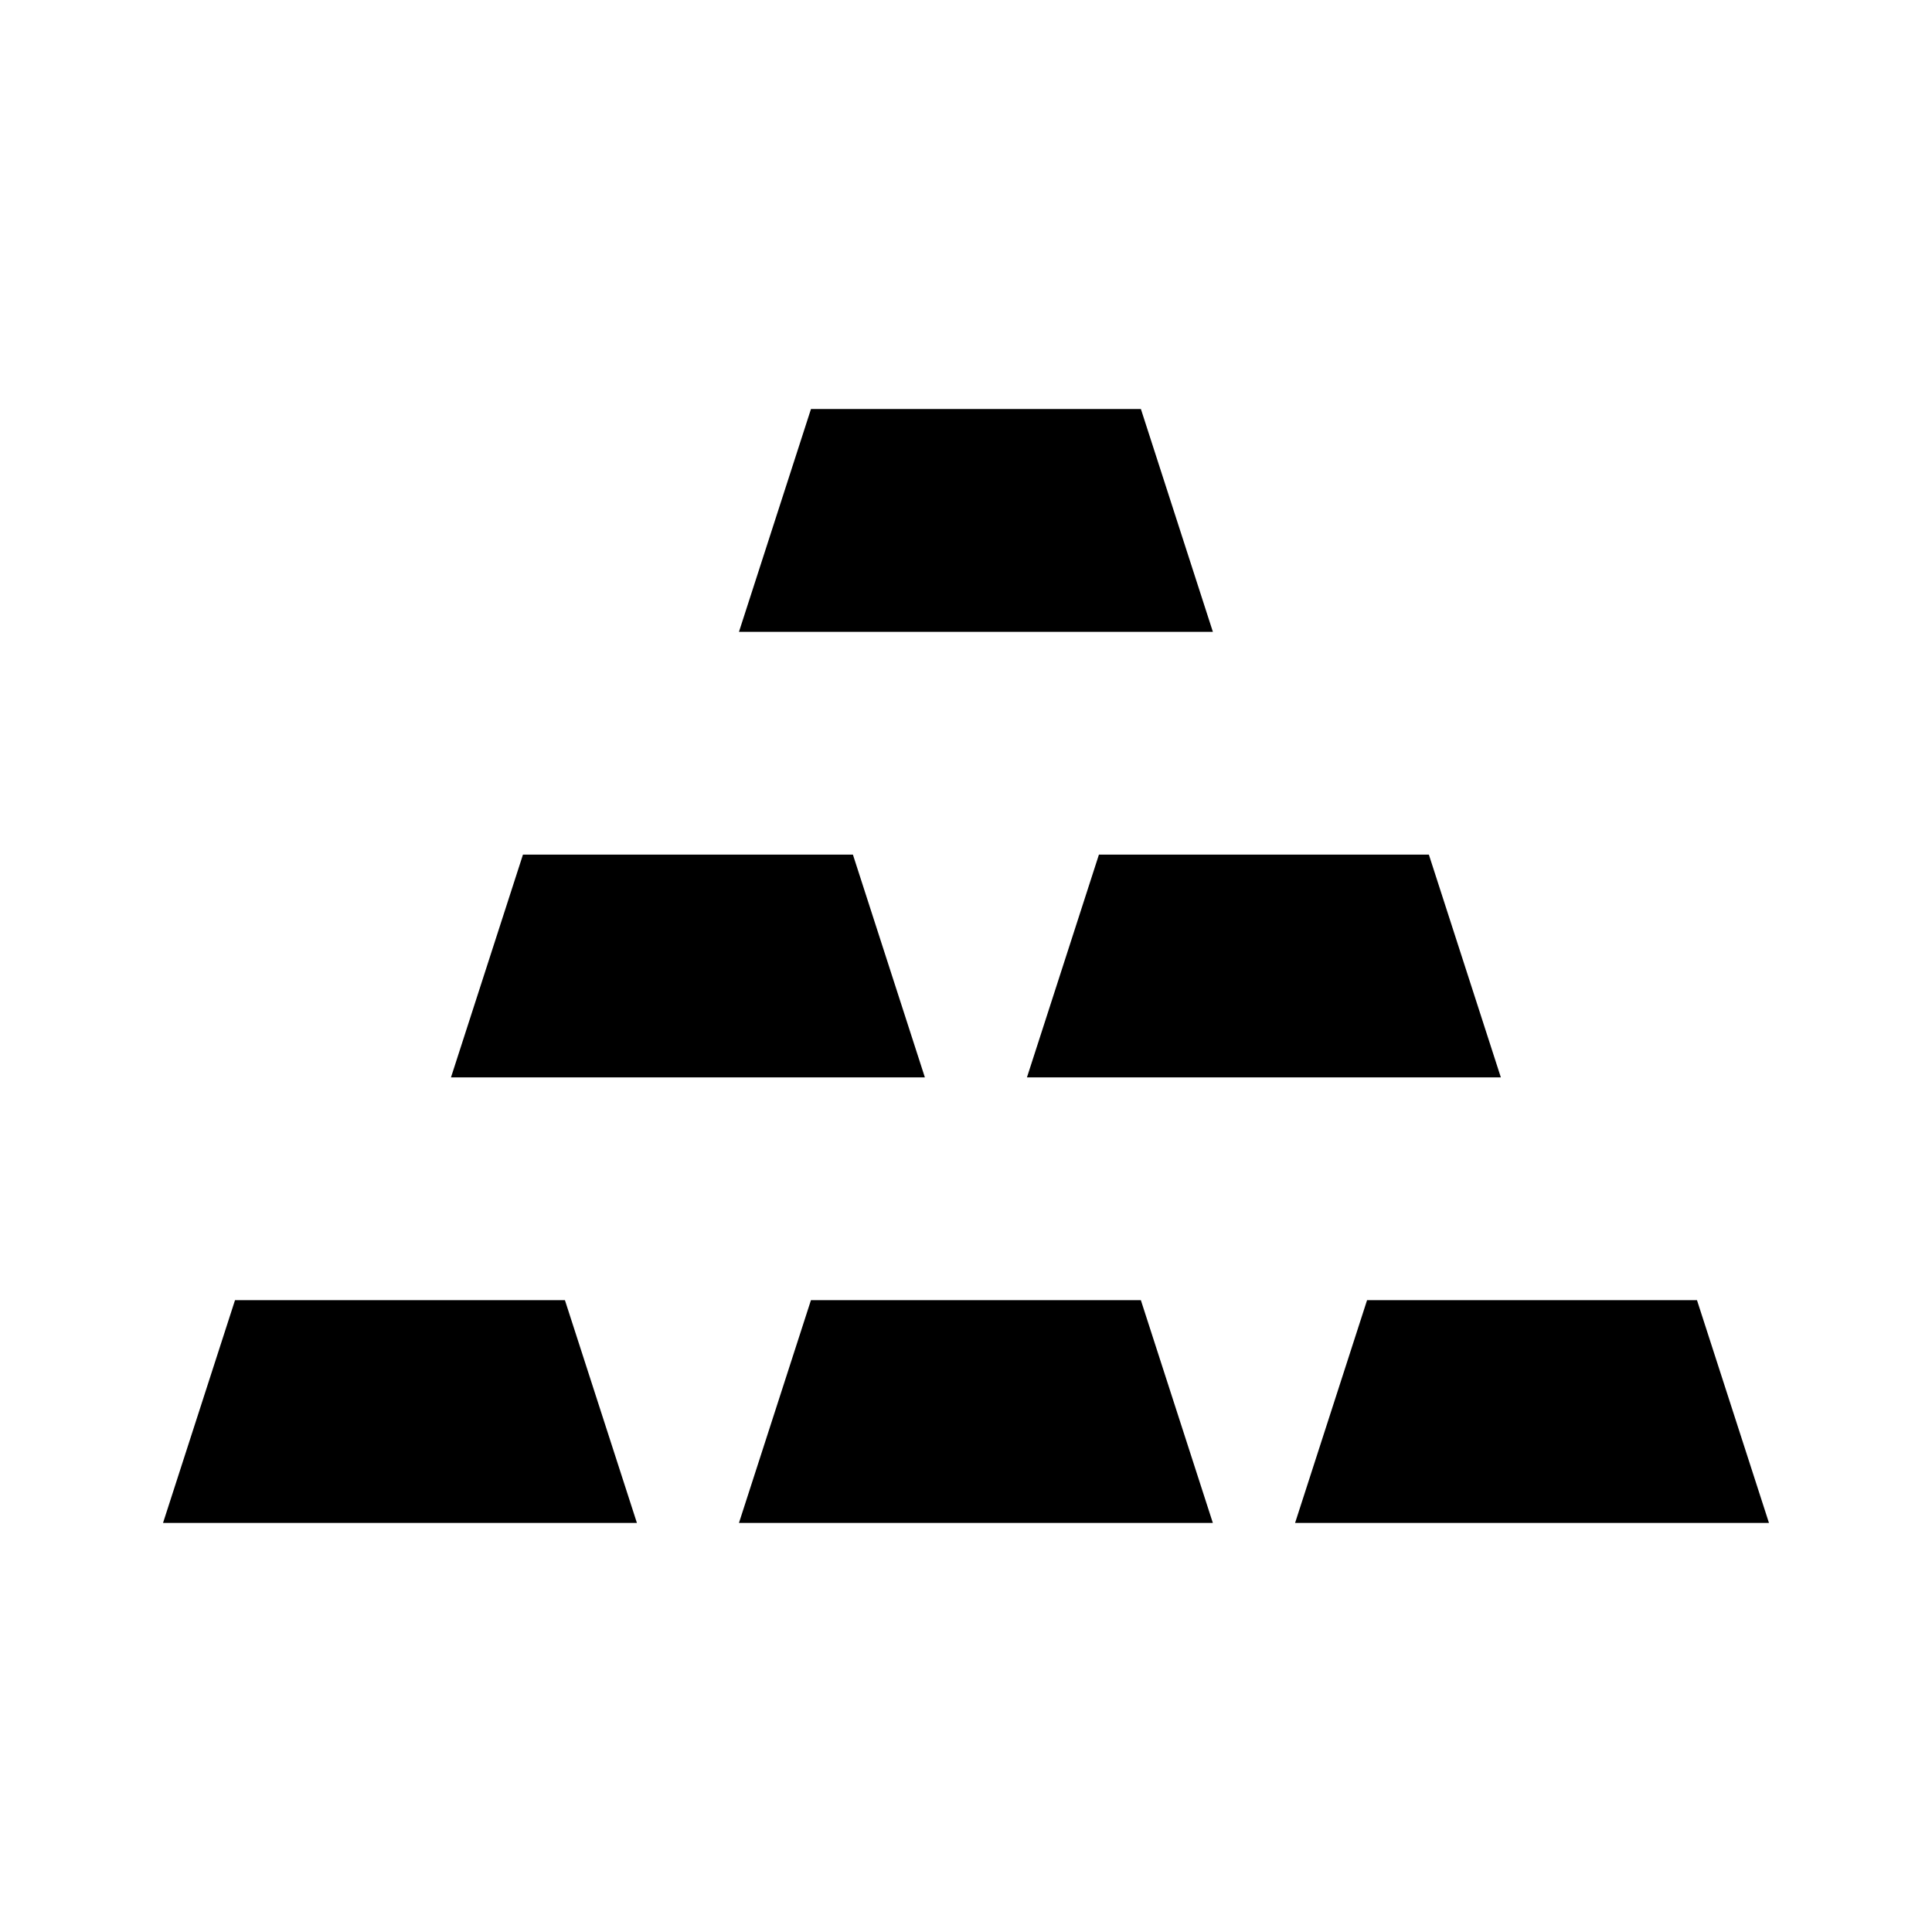
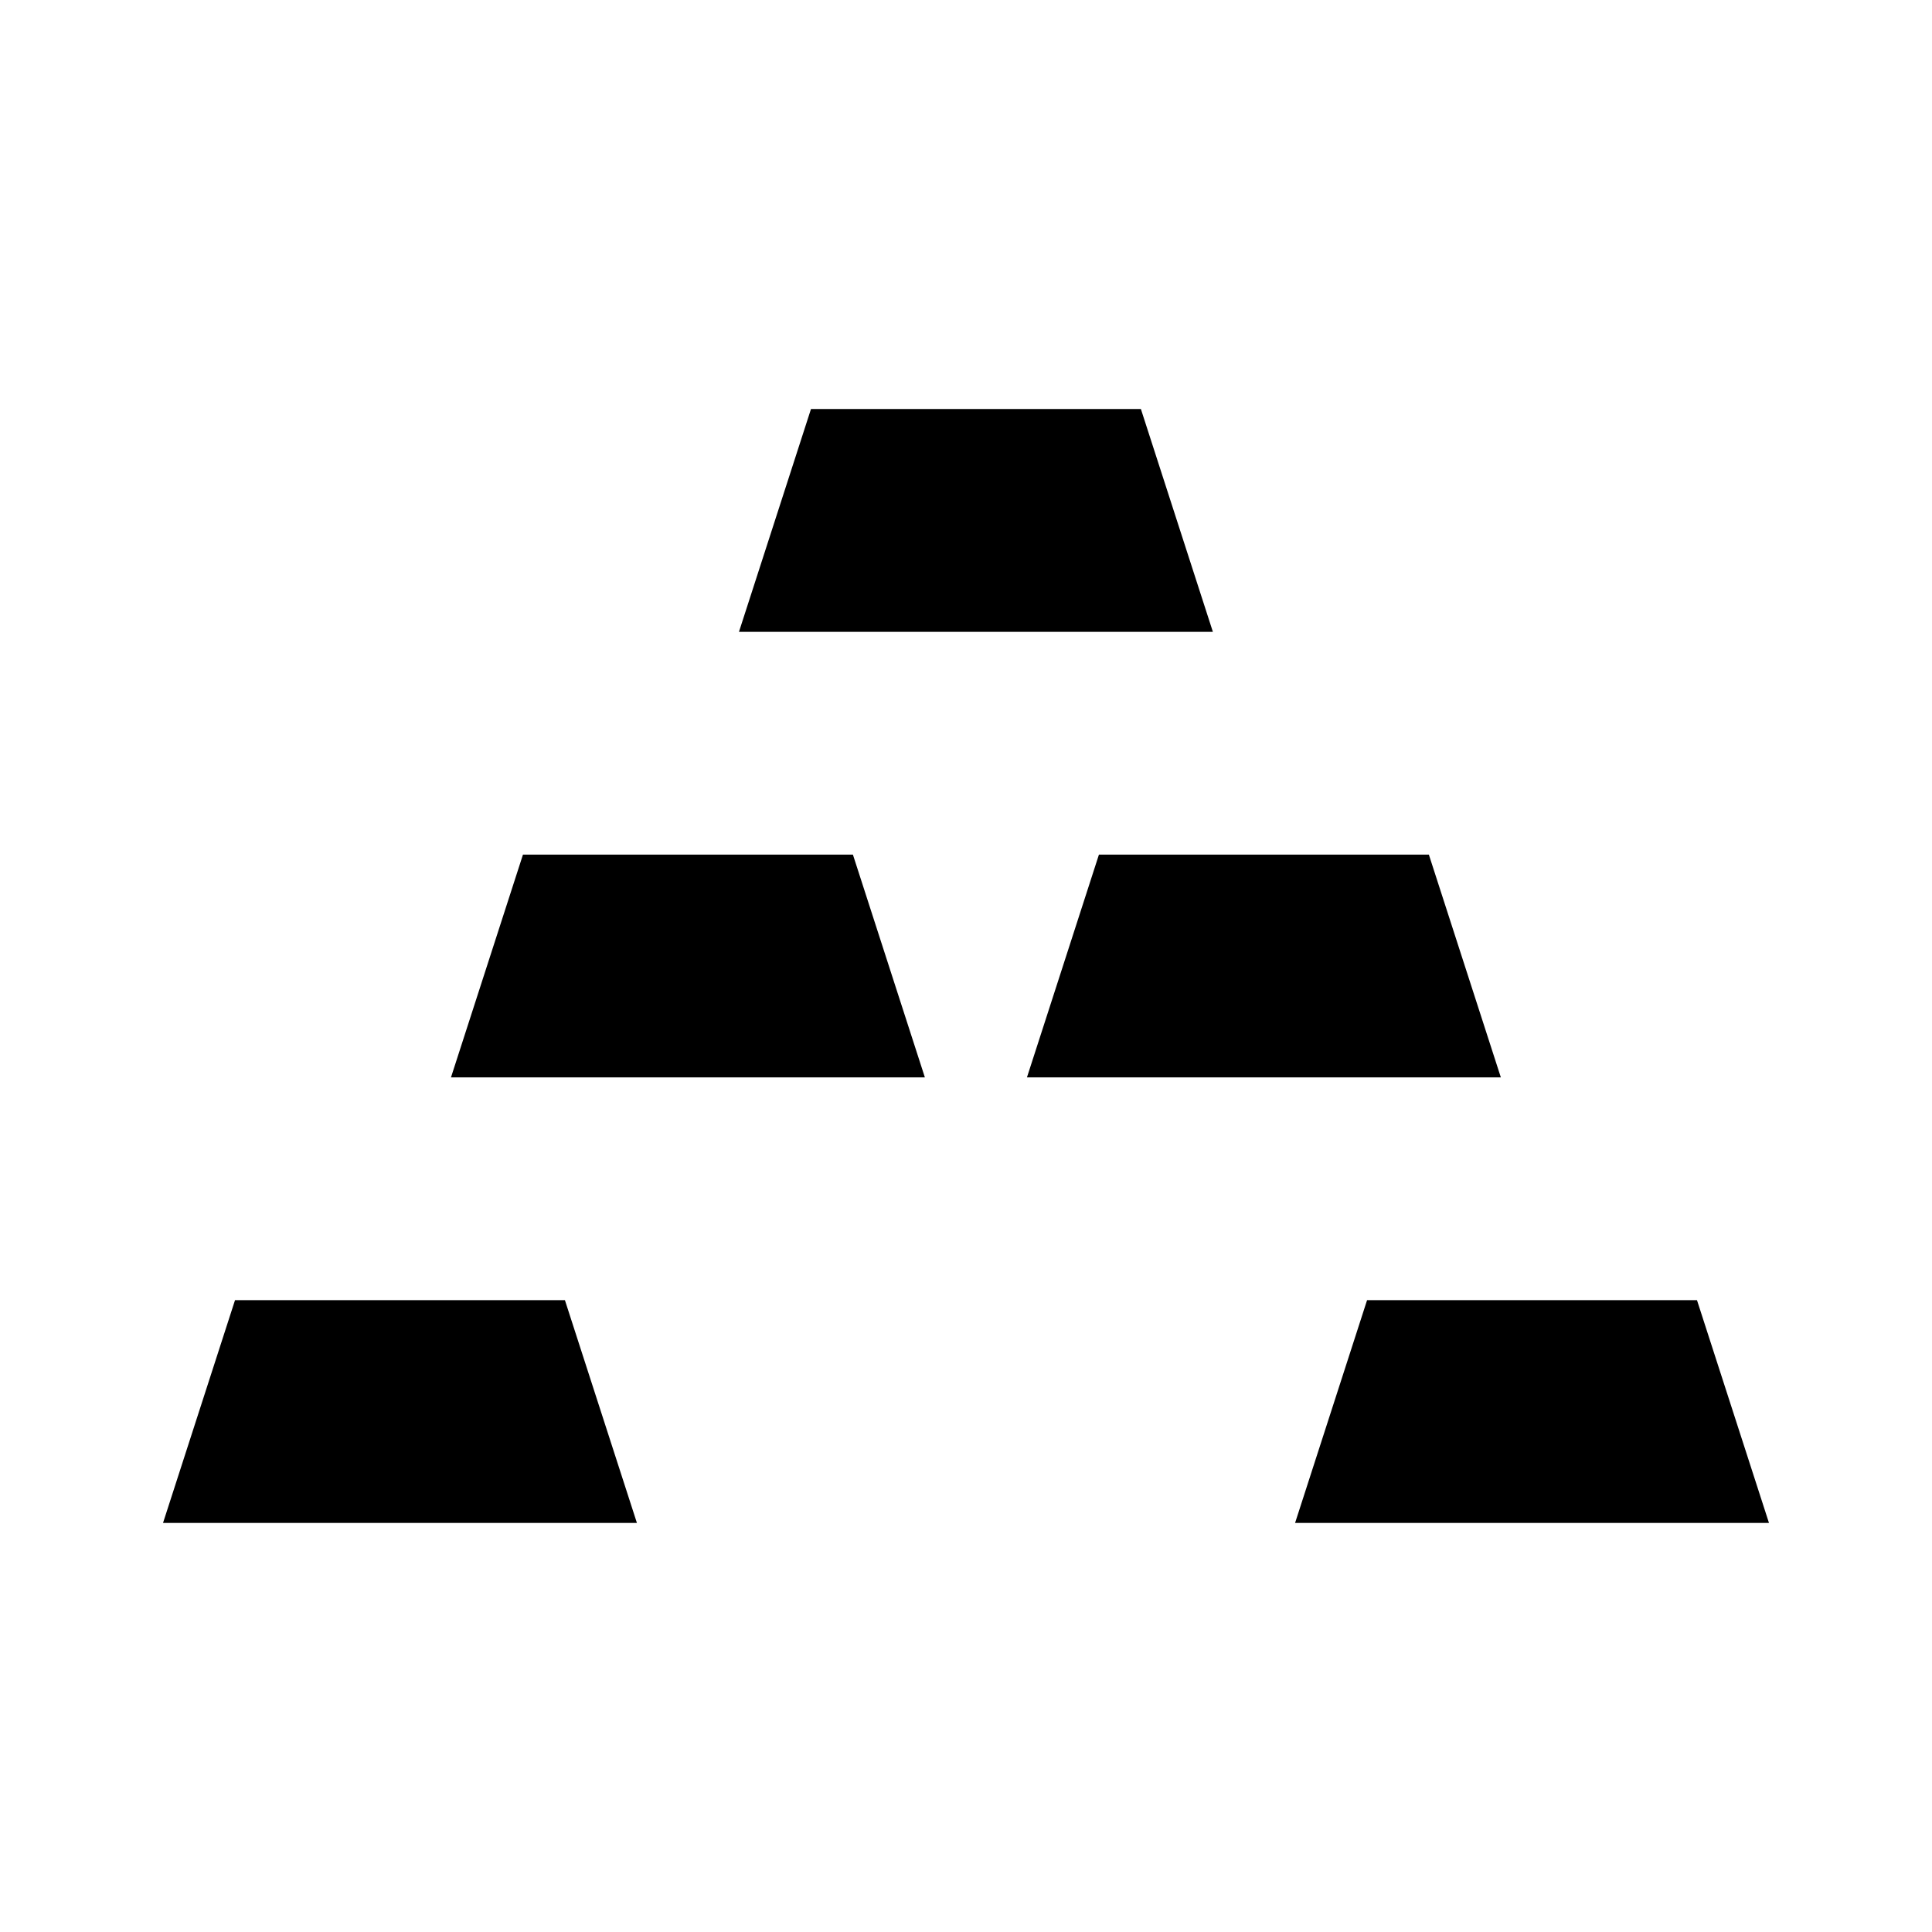
<svg xmlns="http://www.w3.org/2000/svg" fill="#000000" width="800px" height="800px" version="1.1" viewBox="144 144 512 512">
  <g>
    <path d="m370.03 370.48h-87.438l-19.078 59.043h125.59z" />
    <path d="m416.15 429.52h125.59l-19.078-59.043h-87.434z" />
    <path d="m206.28 488.56-19.078 59.039h125.59l-19.082-59.039z" />
    <path d="m446.35 252.4h-87.434l-19.082 59.039h125.59z" />
-     <path d="m358.91 488.56-19.082 59.039h125.59l-19.078-59.039z" />
    <path d="m593.72 488.56h-87.434l-19.078 59.039h125.59z" />
  </g>
</svg>